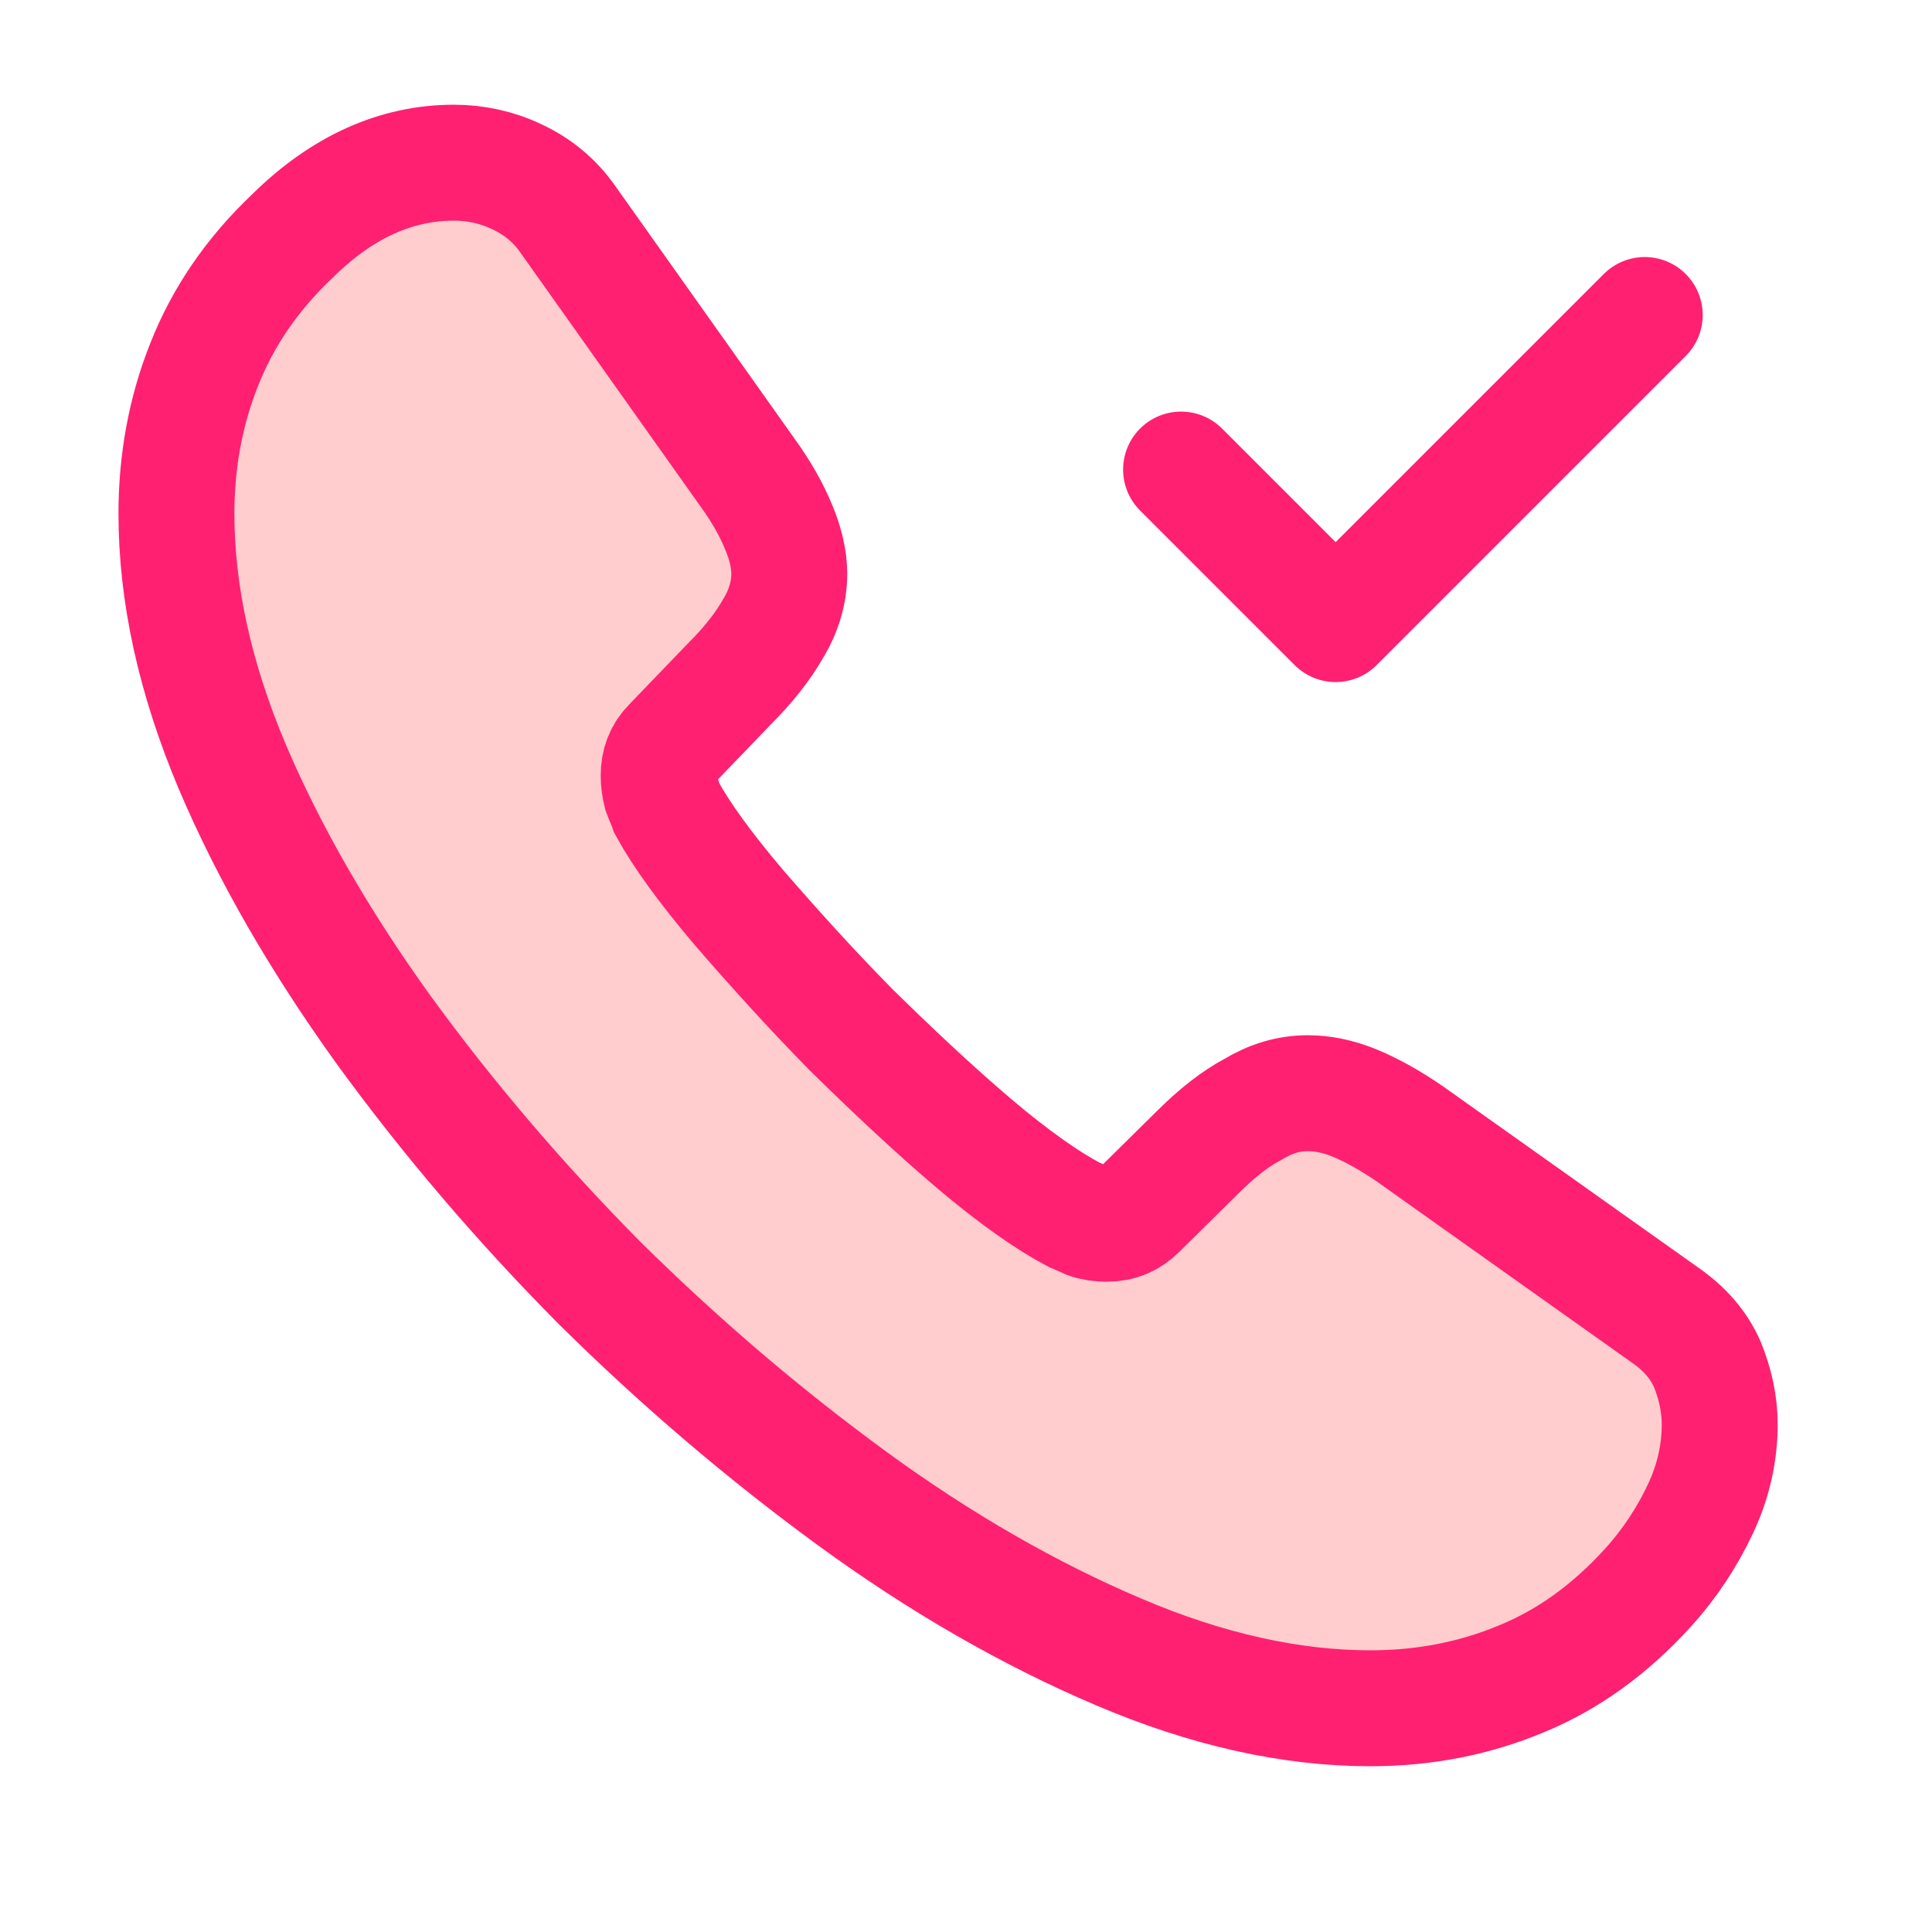
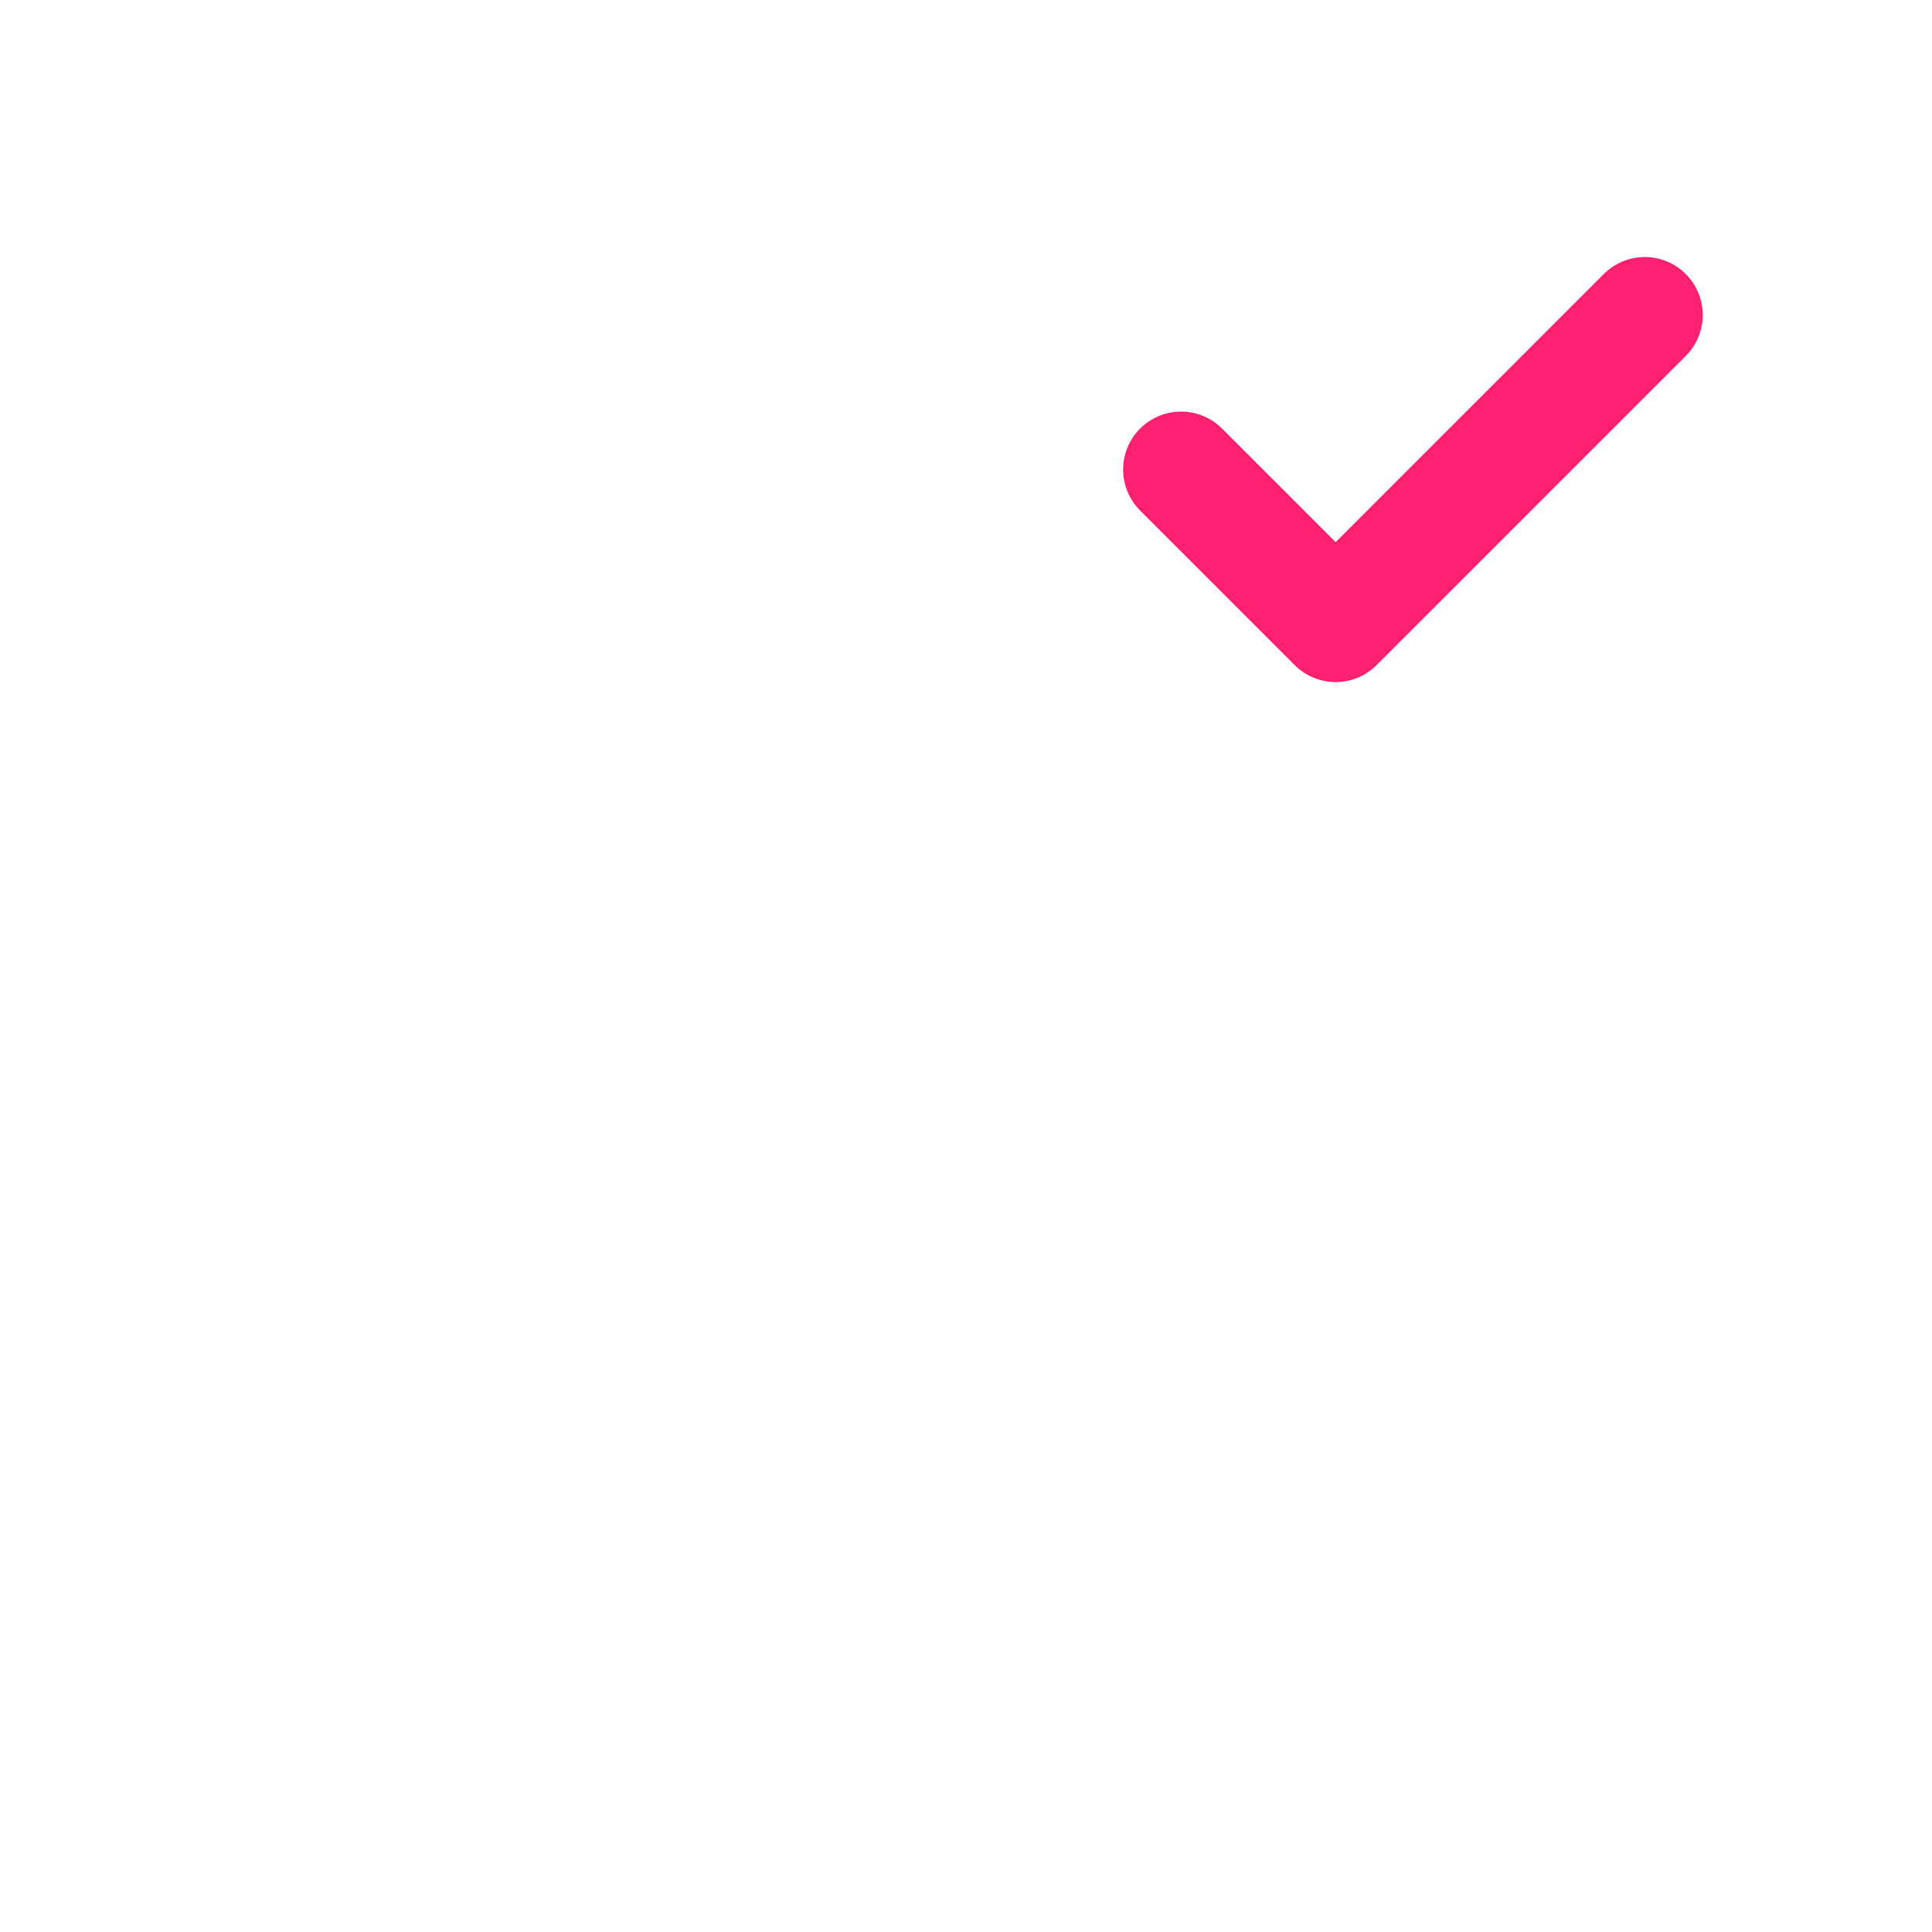
<svg xmlns="http://www.w3.org/2000/svg" width="25" height="25" viewBox="0 0 25 25" fill="none">
-   <path d="M22.253 18.436C22.253 18.796 22.173 19.166 22.003 19.526C21.833 19.886 21.613 20.226 21.323 20.546C20.833 21.085 20.293 21.476 19.683 21.726C19.083 21.976 18.433 22.105 17.733 22.105C16.713 22.105 15.623 21.866 14.473 21.375C13.323 20.886 12.173 20.226 11.033 19.395C9.883 18.555 8.793 17.625 7.753 16.596C6.723 15.556 5.793 14.466 4.963 13.325C4.143 12.185 3.483 11.046 3.003 9.915C2.523 8.775 2.283 7.685 2.283 6.645C2.283 5.965 2.403 5.315 2.643 4.715C2.883 4.105 3.263 3.545 3.793 3.045C4.433 2.415 5.133 2.105 5.873 2.105C6.153 2.105 6.433 2.165 6.683 2.285C6.943 2.405 7.173 2.585 7.353 2.845L9.673 6.115C9.853 6.365 9.983 6.595 10.073 6.815C10.163 7.025 10.213 7.235 10.213 7.425C10.213 7.665 10.143 7.905 10.003 8.135C9.873 8.365 9.683 8.605 9.443 8.845L8.683 9.635C8.573 9.745 8.523 9.875 8.523 10.036C8.523 10.116 8.533 10.185 8.553 10.265C8.583 10.345 8.613 10.405 8.633 10.466C8.813 10.796 9.123 11.226 9.563 11.745C10.013 12.265 10.493 12.796 11.013 13.325C11.553 13.855 12.073 14.345 12.603 14.796C13.123 15.236 13.553 15.536 13.893 15.716C13.943 15.736 14.003 15.765 14.073 15.796C14.153 15.825 14.233 15.835 14.323 15.835C14.493 15.835 14.623 15.775 14.733 15.665L15.493 14.915C15.743 14.665 15.983 14.476 16.213 14.355C16.443 14.216 16.673 14.146 16.923 14.146C17.113 14.146 17.313 14.185 17.533 14.275C17.753 14.366 17.983 14.495 18.233 14.665L21.543 17.015C21.803 17.195 21.983 17.405 22.093 17.655C22.193 17.905 22.253 18.155 22.253 18.436Z" fill="#FFCDCD" stroke="#FF2072" stroke-width="1.5" stroke-miterlimit="10" />
  <path d="M15.283 6.076L17.283 8.076L21.283 4.076" stroke="#FF2072" stroke-width="1.5" stroke-linecap="round" stroke-linejoin="round" />
</svg>